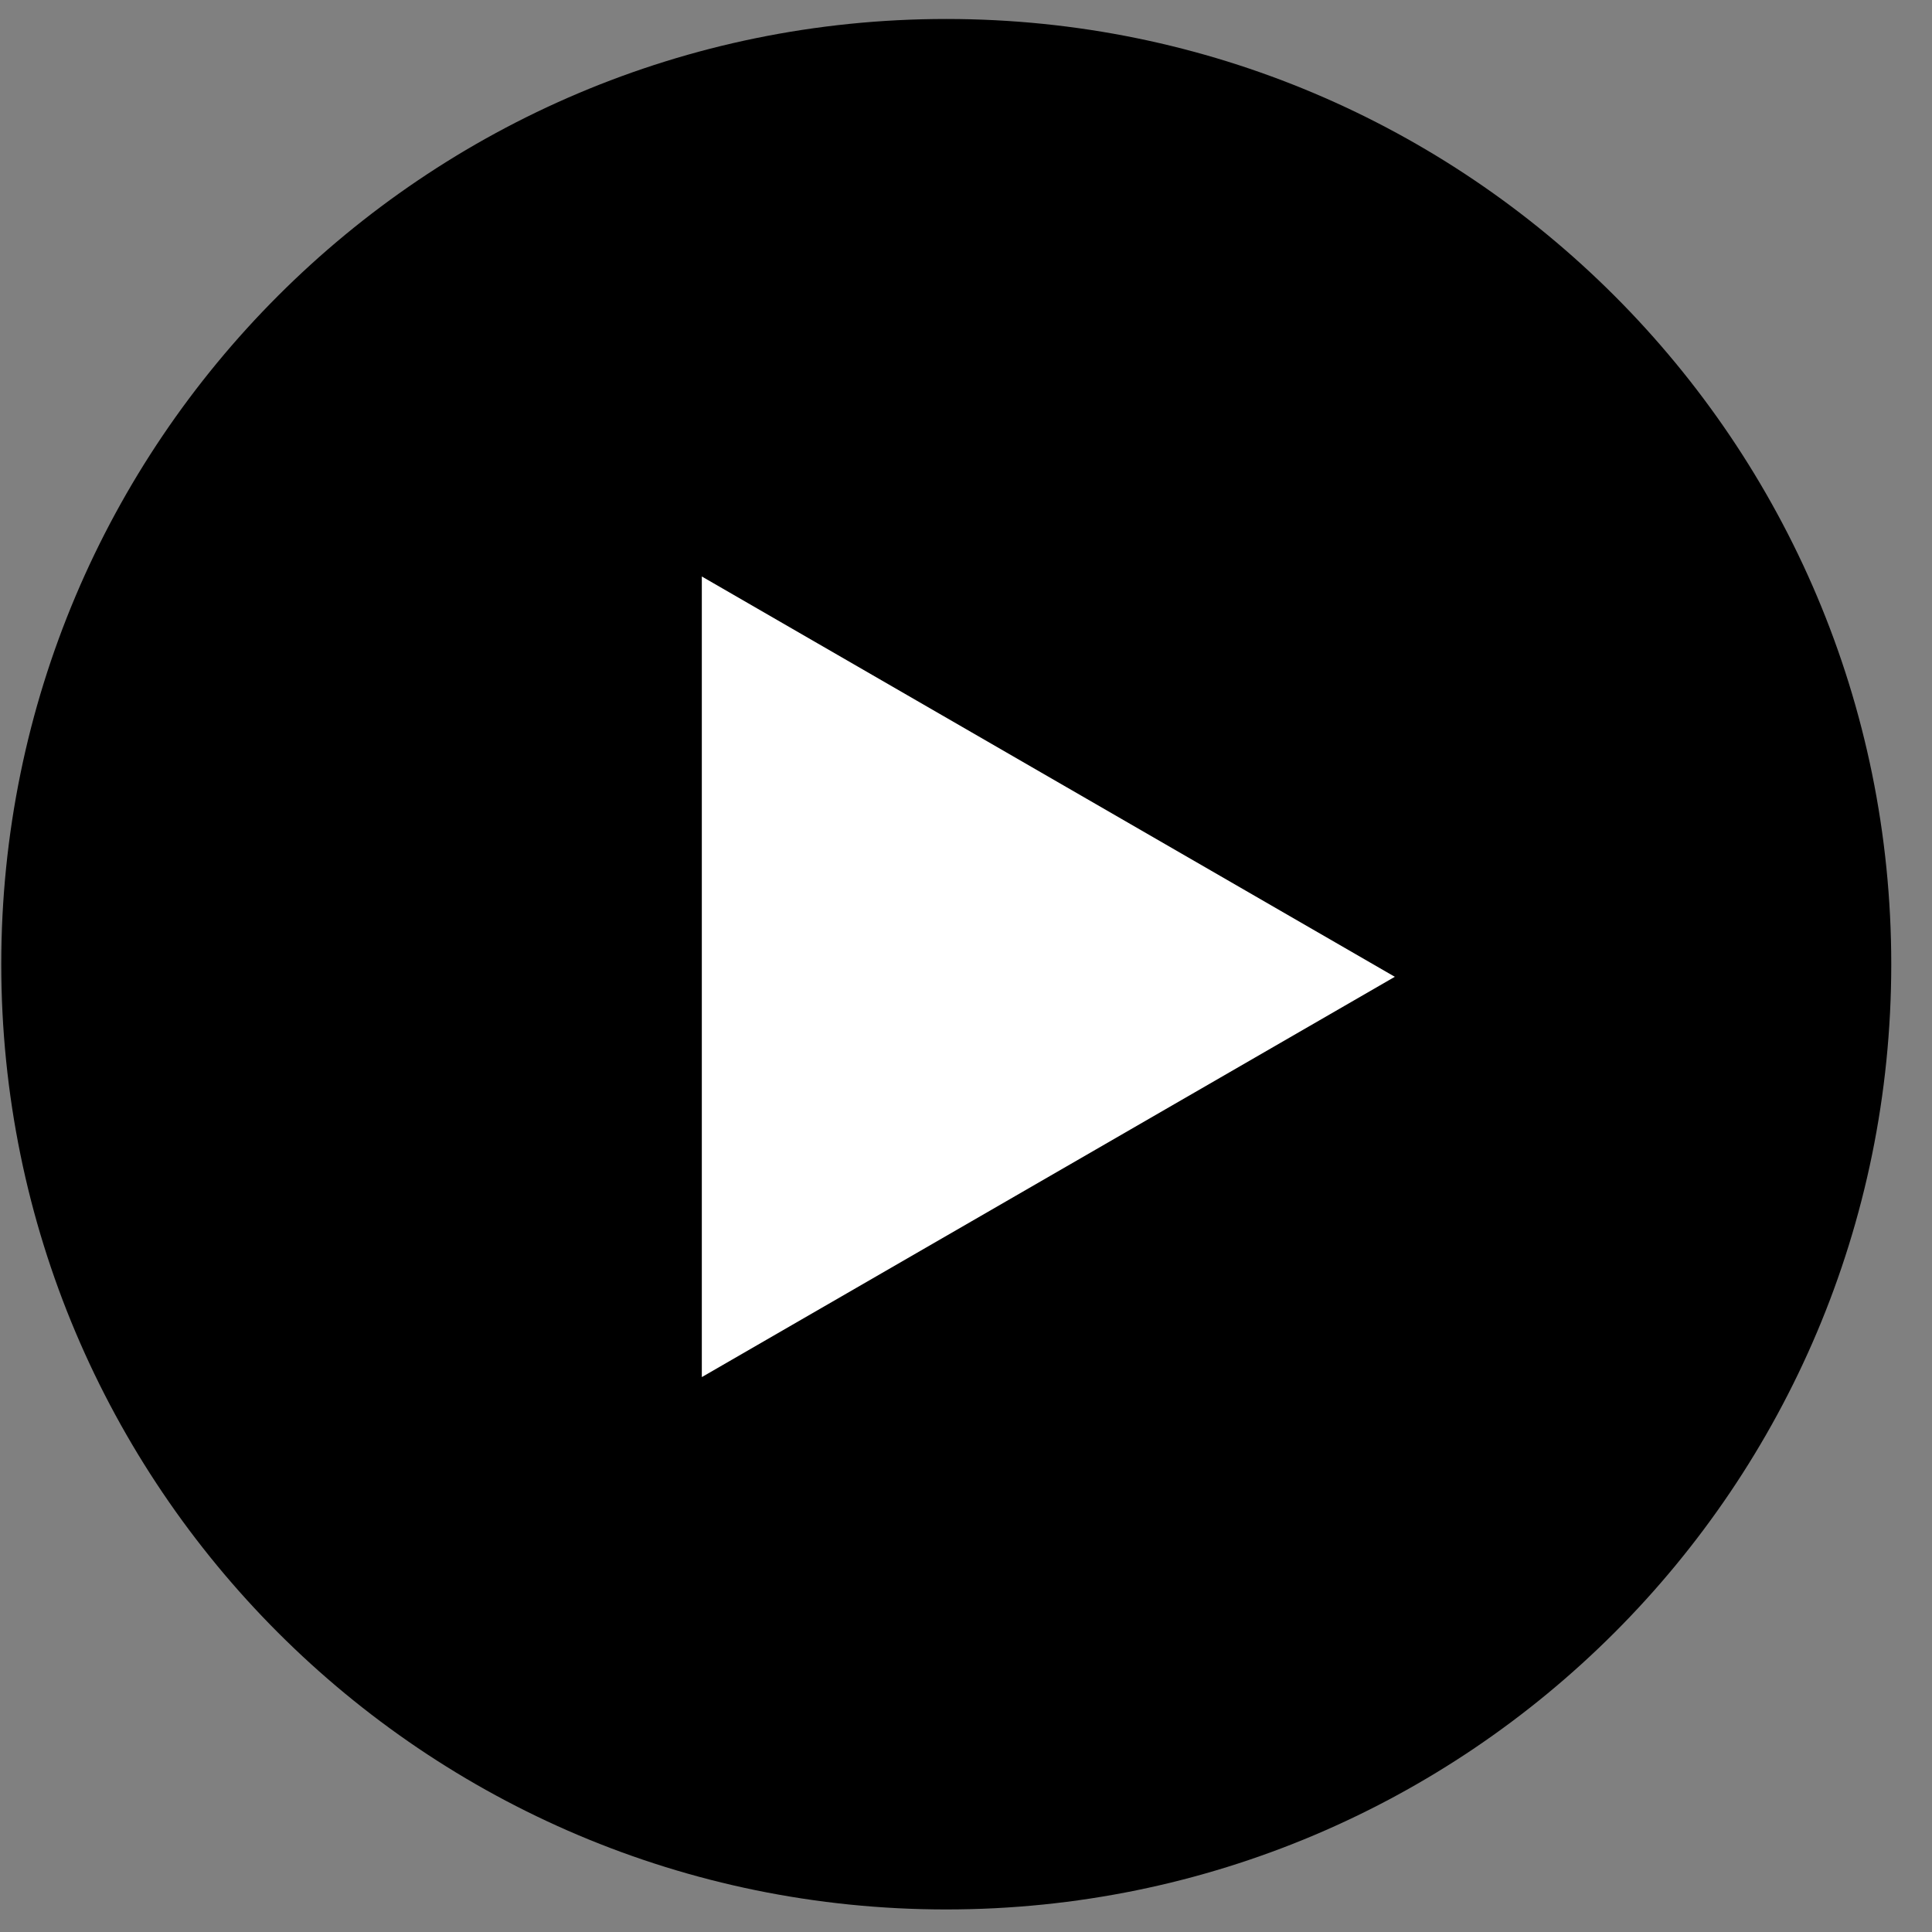
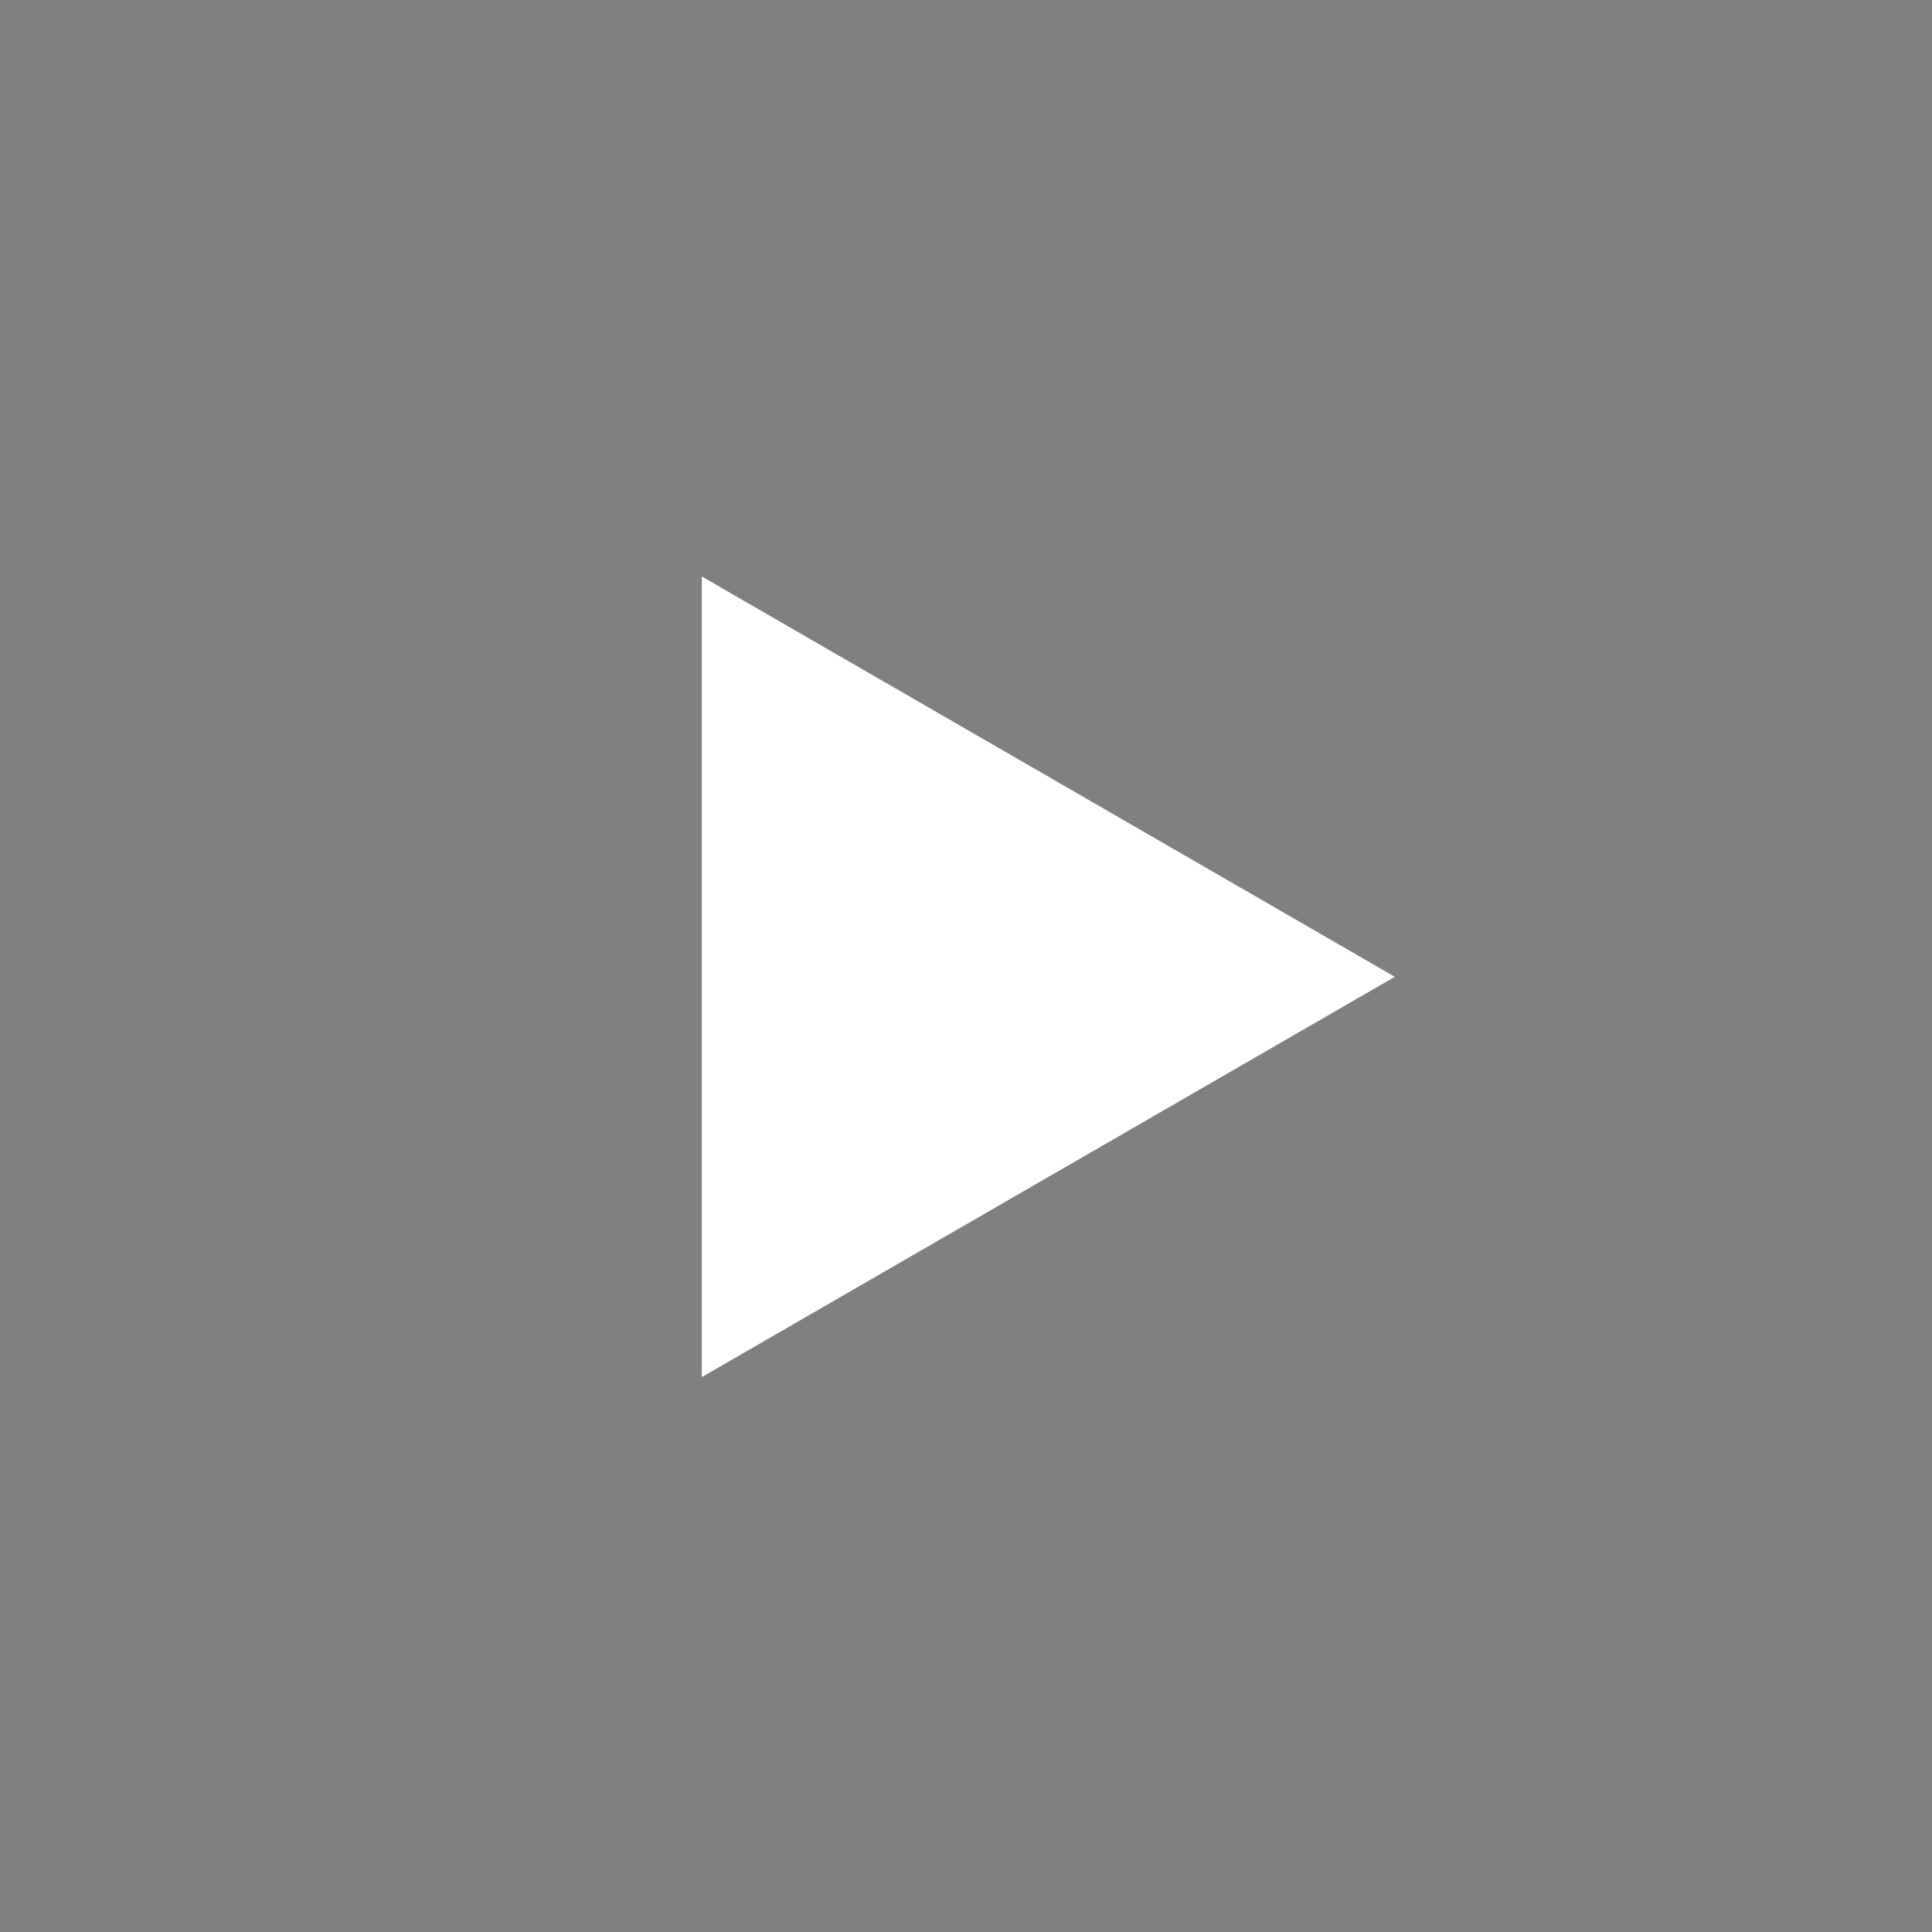
<svg xmlns="http://www.w3.org/2000/svg" id="SvgjsSvg1014" version="1.1" width="46" height="46" viewBox="0 0 46 46">
  <rect x="0" y="0" width="46" height="46" fill="#808080" stroke="none" />
  <title>Elipse</title>
  <desc>Created with Avocode.</desc>
  <defs id="SvgjsDefs1015" />
-   <path id="SvgjsPath1016" d="M1615.53 475.452C1627.96 475.452 1638.03 485.528 1638.03 497.957C1638.03 510.387 1627.96 520.463 1615.53 520.463C1603.1 520.463 1593.03 510.387 1593.03 497.957C1593.03 485.528 1603.1 475.452 1615.53 475.452Z " fill="#000000" fill-opacity="1" transform="matrix(1,0,0,1,-1593,-475)" />
  <path id="SvgjsPath1017" d="M1626.21 498.257L1609.71 507.788V488.726Z " fill="#ffffff" fill-opacity="1" transform="matrix(1,0,0,1,-1593,-475)" />
</svg>